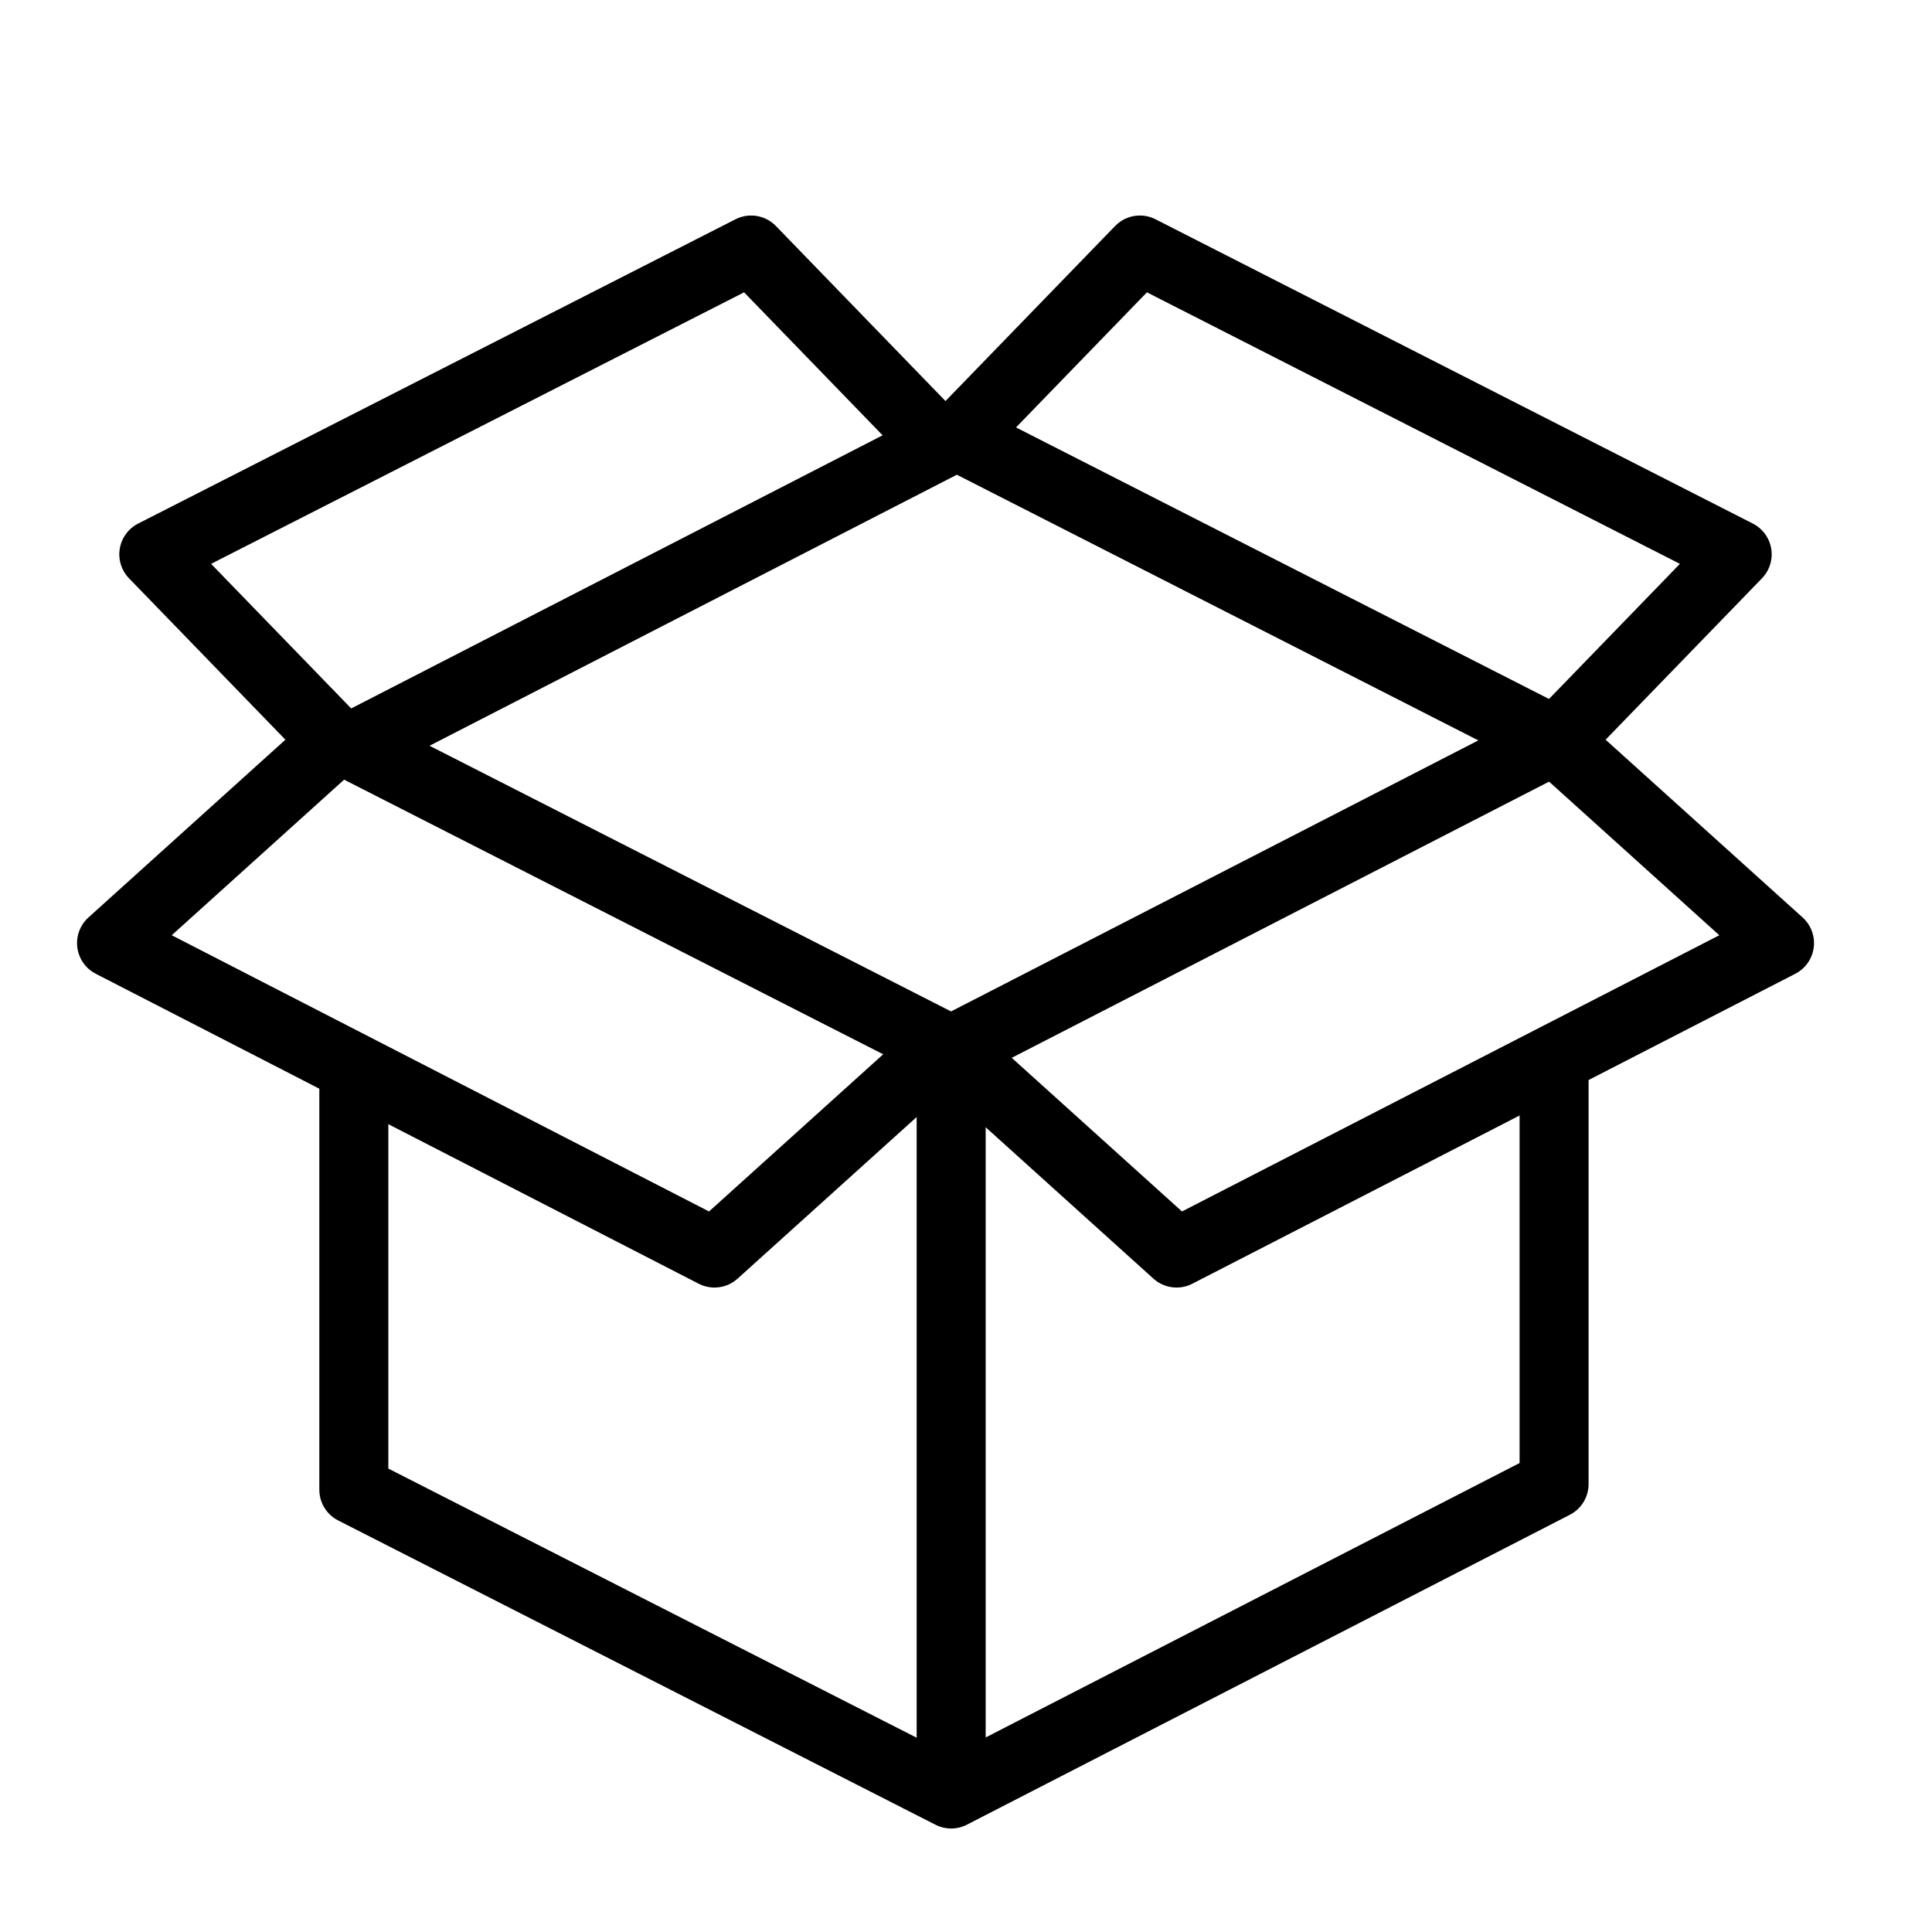
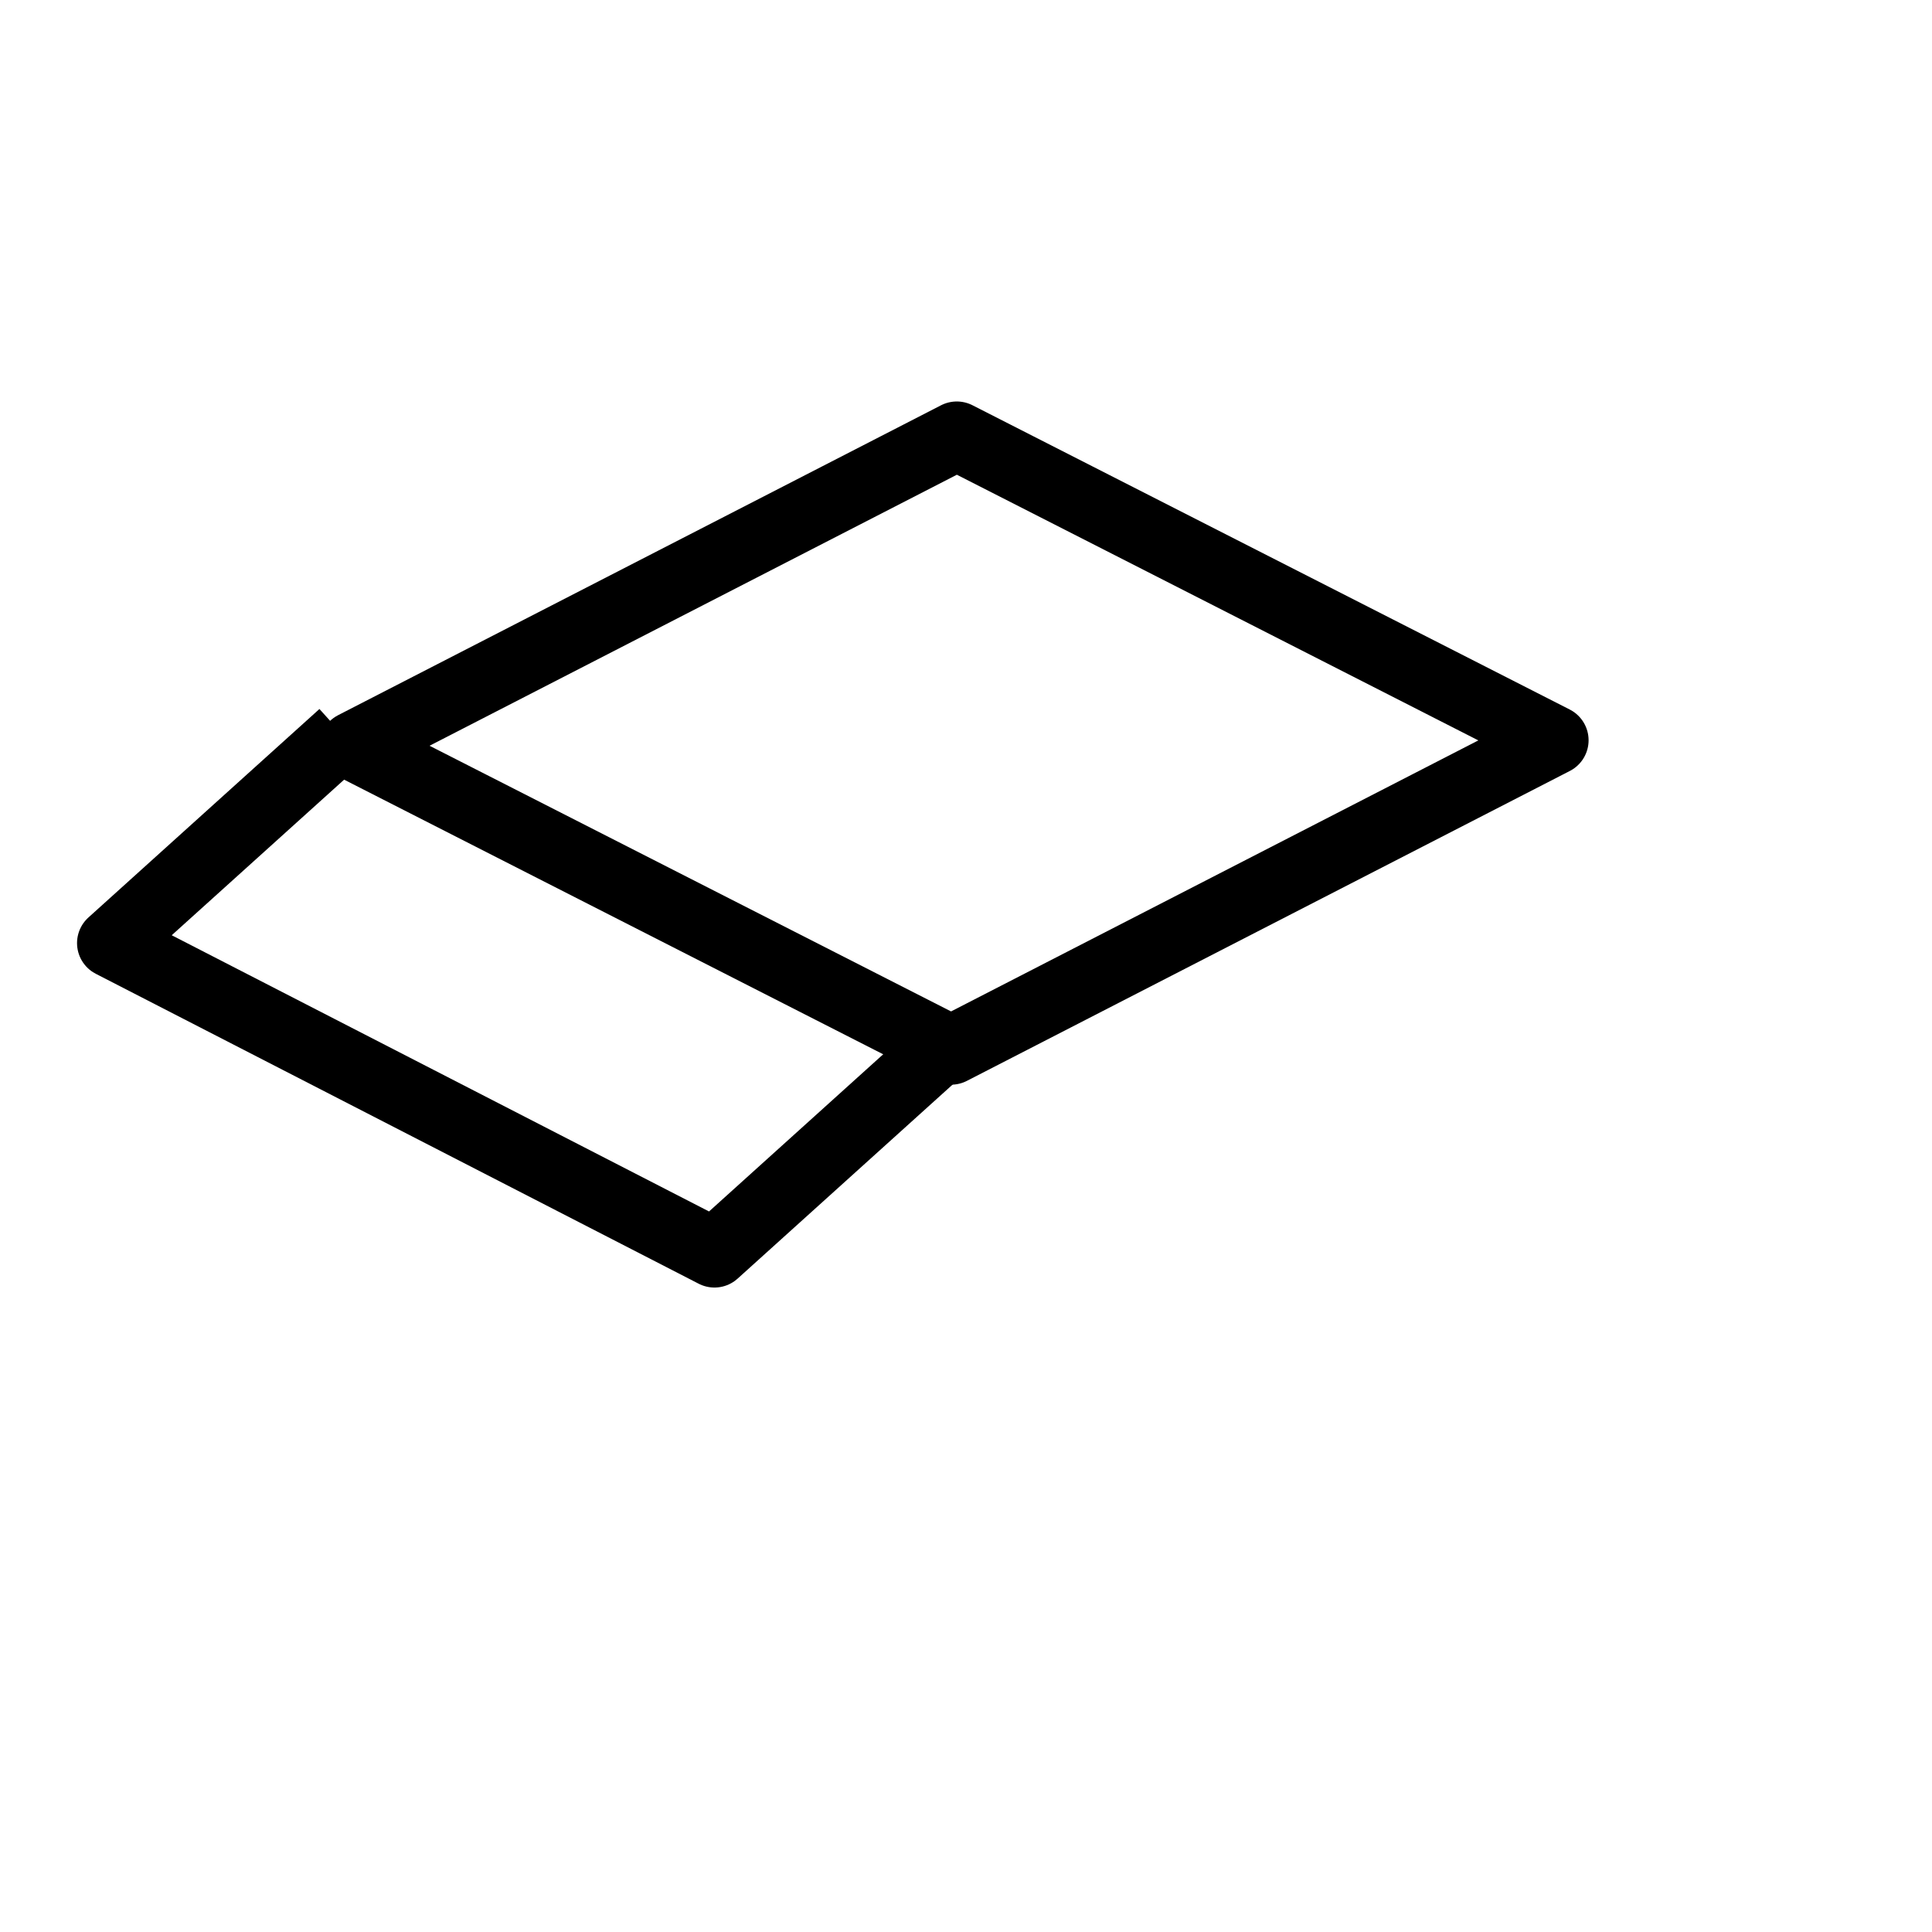
<svg xmlns="http://www.w3.org/2000/svg" width="56" height="56" viewBox="0 0 56 56" fill="none">
  <g id="65">
    <g id="Group 492">
      <path id="Rectangle 192" d="M10.256 21.62L27.733 12.637L45.046 21.457L27.569 30.44L10.256 21.62Z" stroke="black" stroke-width="2" stroke-linejoin="round" />
-       <path id="Rectangle 195" d="M27.976 12.473L33.04 7.247L50.353 16.067L45.29 21.293" stroke="black" stroke-width="2" stroke-linejoin="round" />
-       <path id="Rectangle 194" d="M27.406 30.276L34.103 36.32L51.58 27.336L44.883 21.293" stroke="black" stroke-width="2" stroke-linejoin="round" />
-       <path id="Rectangle 196" d="M26.835 12.473L21.772 7.247L4.458 16.067L9.522 21.293" stroke="black" stroke-width="2" stroke-linejoin="round" />
      <path id="Rectangle 197" d="M27.406 30.276L20.709 36.32L3.233 27.336L9.929 21.293" stroke="black" stroke-width="2" stroke-linejoin="round" />
-       <path id="Vector 377" d="M27.57 52.001V30.522" stroke="black" stroke-width="2" />
-       <path id="Rectangle 193" d="M45.046 30.93V43.017L27.569 52L10.256 43.18L10.256 30.93" stroke="black" stroke-width="2" stroke-linejoin="round" />
    </g>
  </g>
</svg>